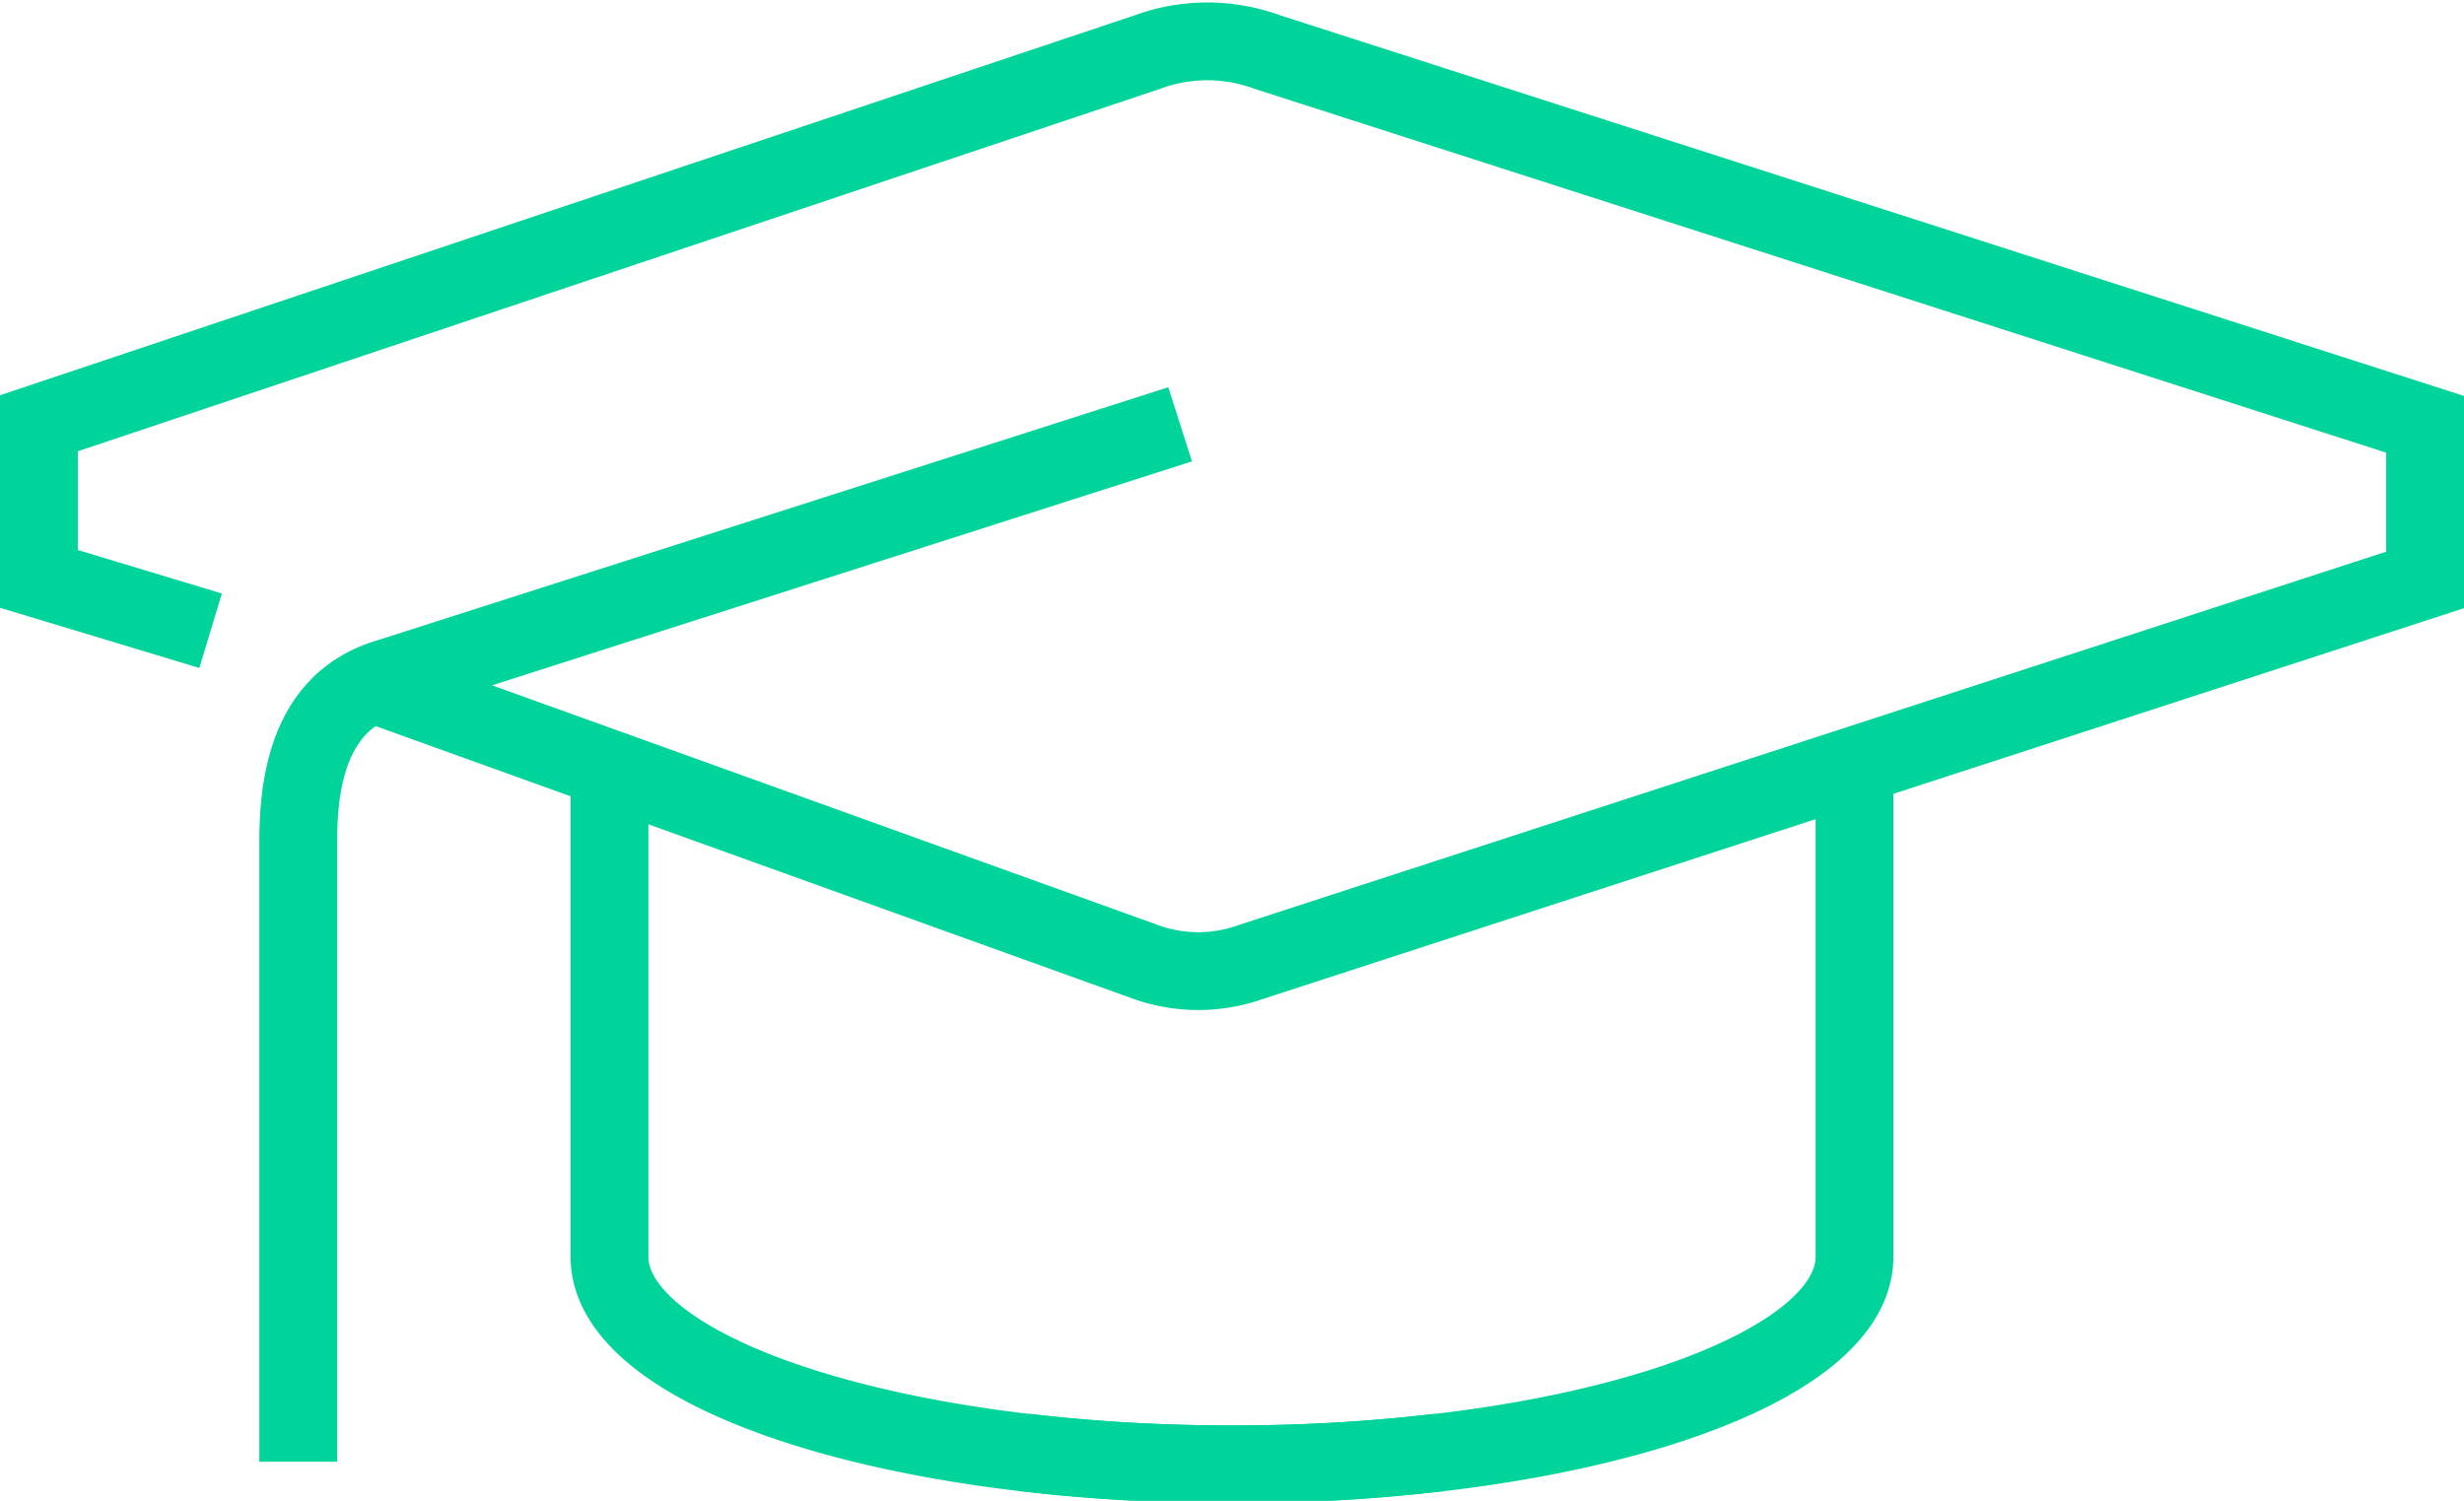
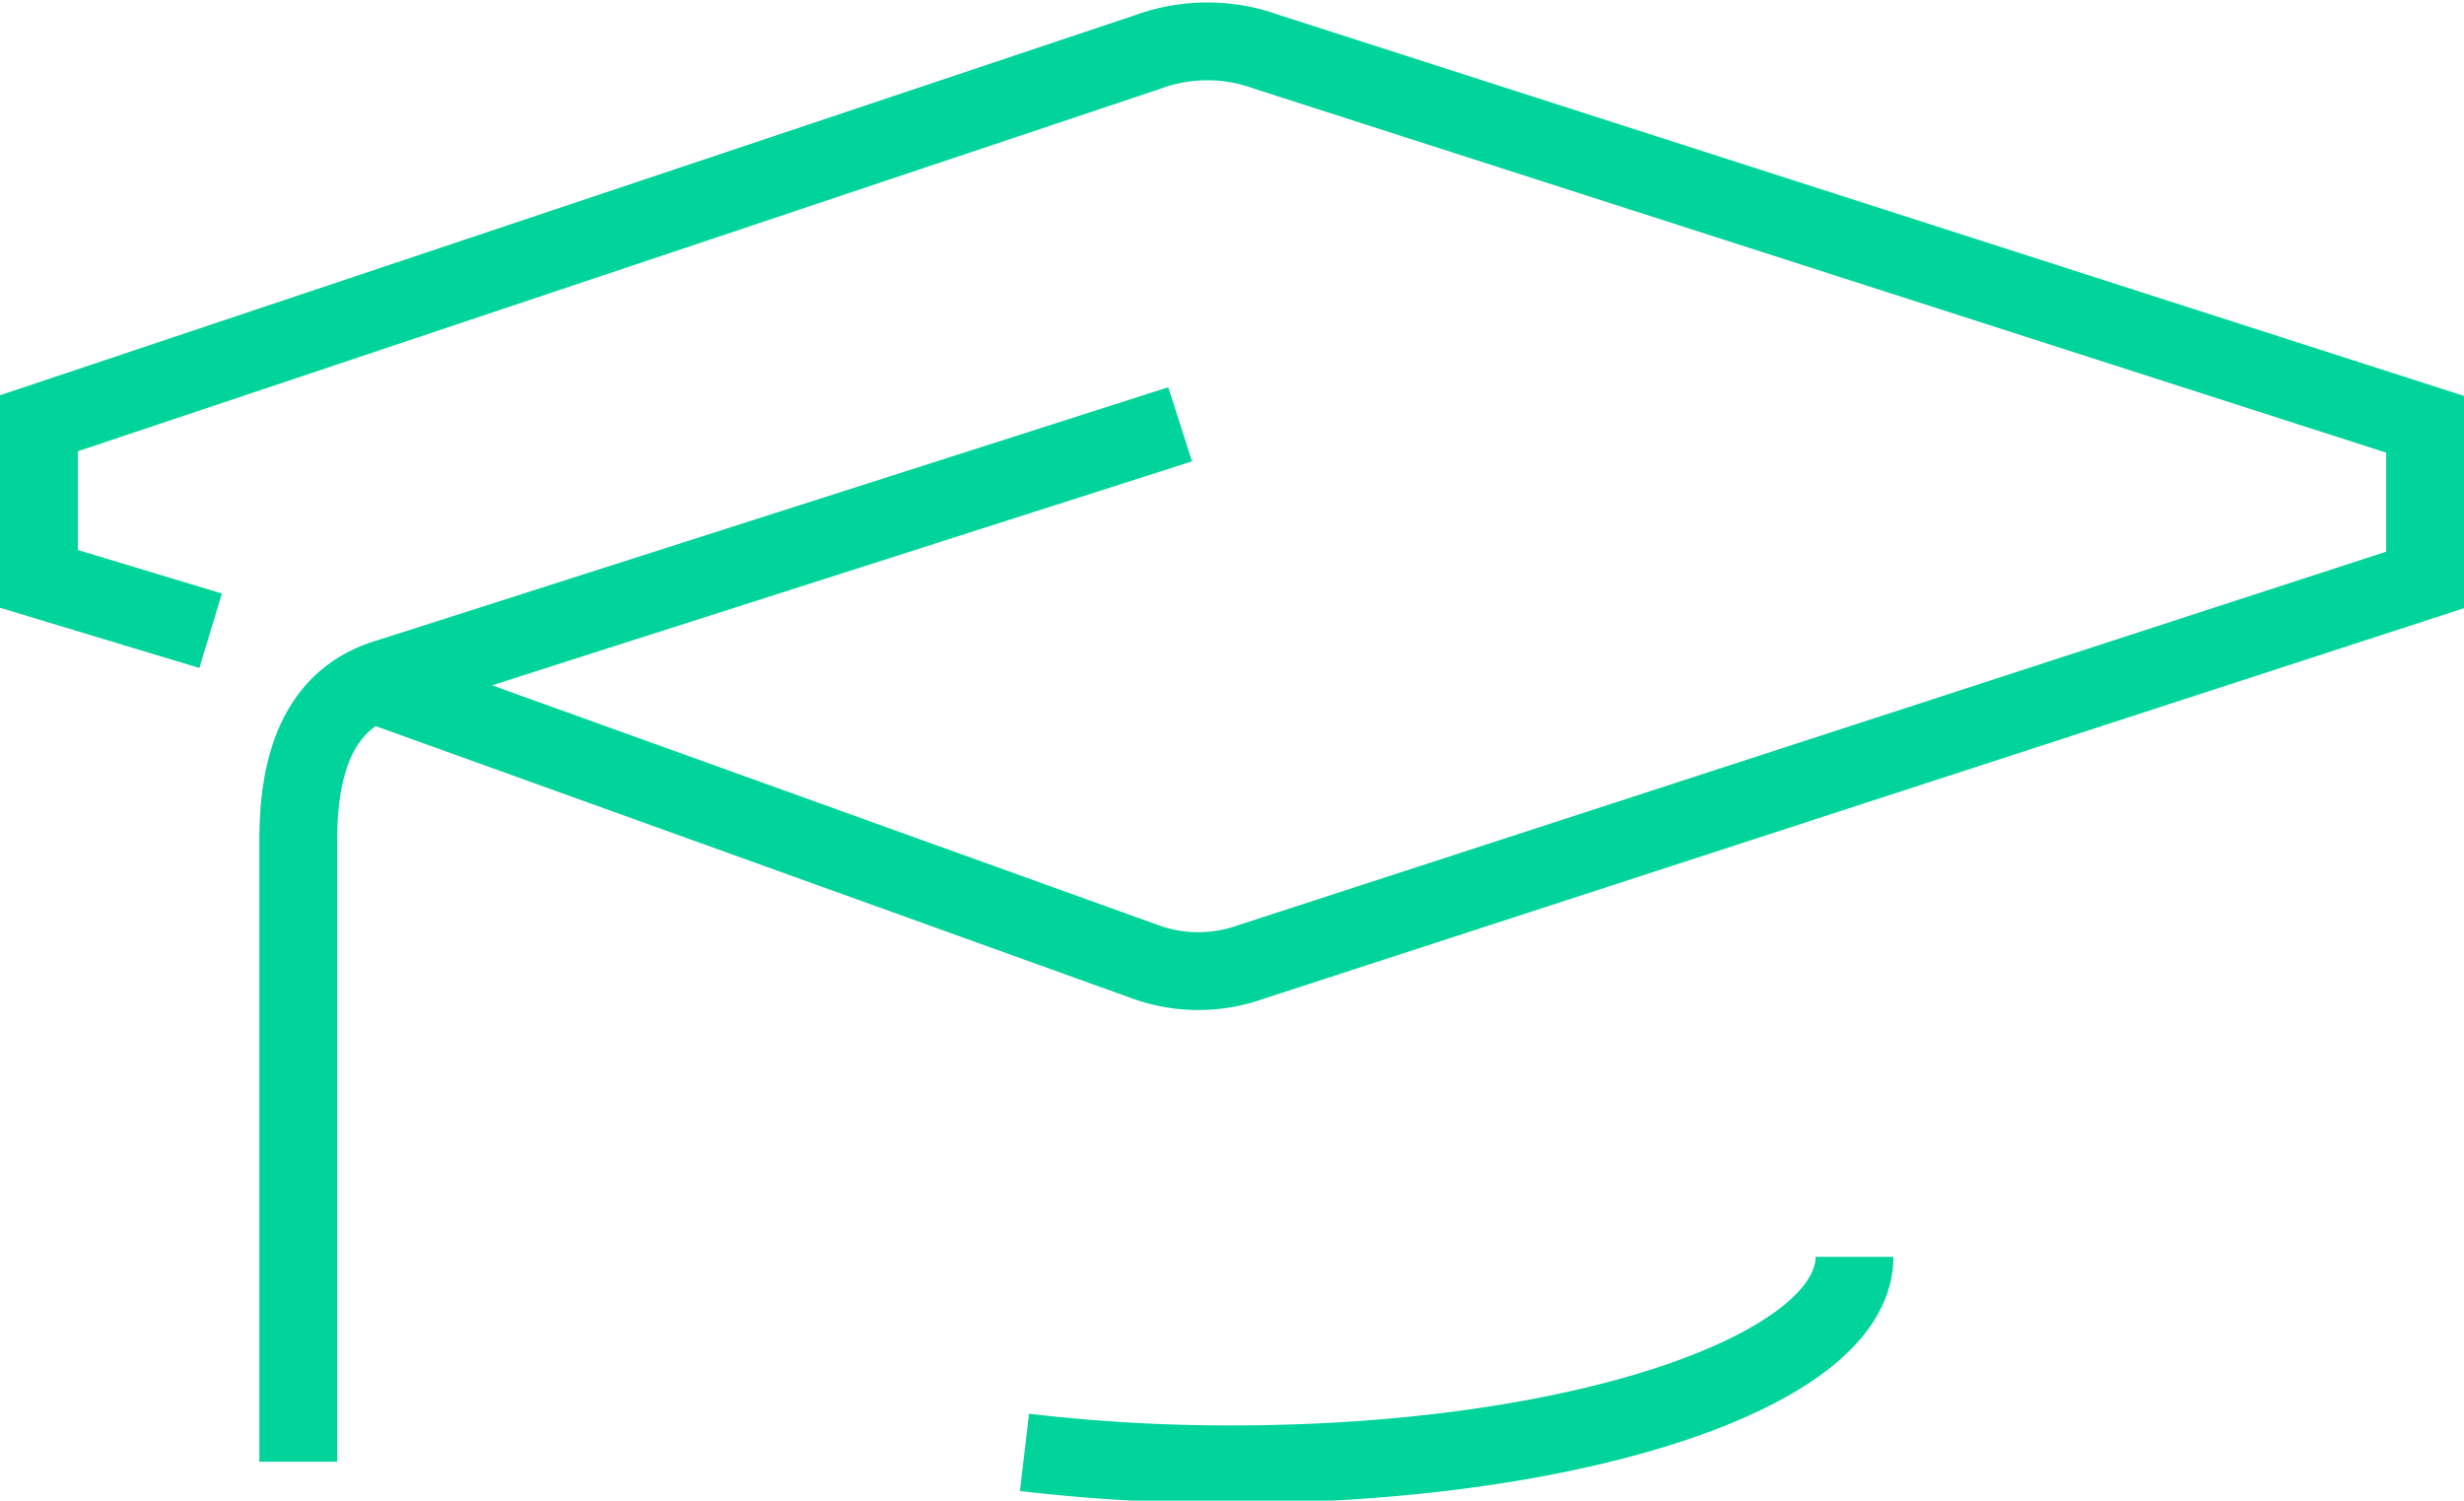
<svg xmlns="http://www.w3.org/2000/svg" viewBox="0 0 47.5 28.93">
  <title>knowledge</title>
  <g>
    <g>
      <path style="fill: none; stroke: #00d49a; stroke-miterlimit: 10; stroke-width: 1.5px;" d="M4.06,12.16l-3.31-1v-3L22.13,1a3.34,3.34,0,0,1,2.29,0L46.75,8.18v3L24.1,18.55a3,3,0,0,1-2,0L7.21,13.19" />
      <path style="fill: none; stroke: #00d49a; stroke-miterlimit: 10; stroke-width: 1.5px;" d="M22.75,8.18,7.53,13.05c-1,.28-1.78,1.09-1.78,3.13v12" />
-       <path style="fill: none; stroke: #00d49a; stroke-miterlimit: 10; stroke-width: 1.5px;" d="M27.75,28a33.8,33.8,0,0,1-4,.23c-6.63,0-12-1.79-12-4v-9" />
-       <path style="fill: none; stroke: #00d49a; stroke-miterlimit: 10; stroke-width: 1.5px;" d="M19.75,28a33.8,33.8,0,0,0,4,.23c6.63,0,12-1.79,12-4v-9" />
+       <path style="fill: none; stroke: #00d49a; stroke-miterlimit: 10; stroke-width: 1.5px;" d="M19.75,28a33.8,33.8,0,0,0,4,.23c6.63,0,12-1.79,12-4" />
    </g>
  </g>
</svg>